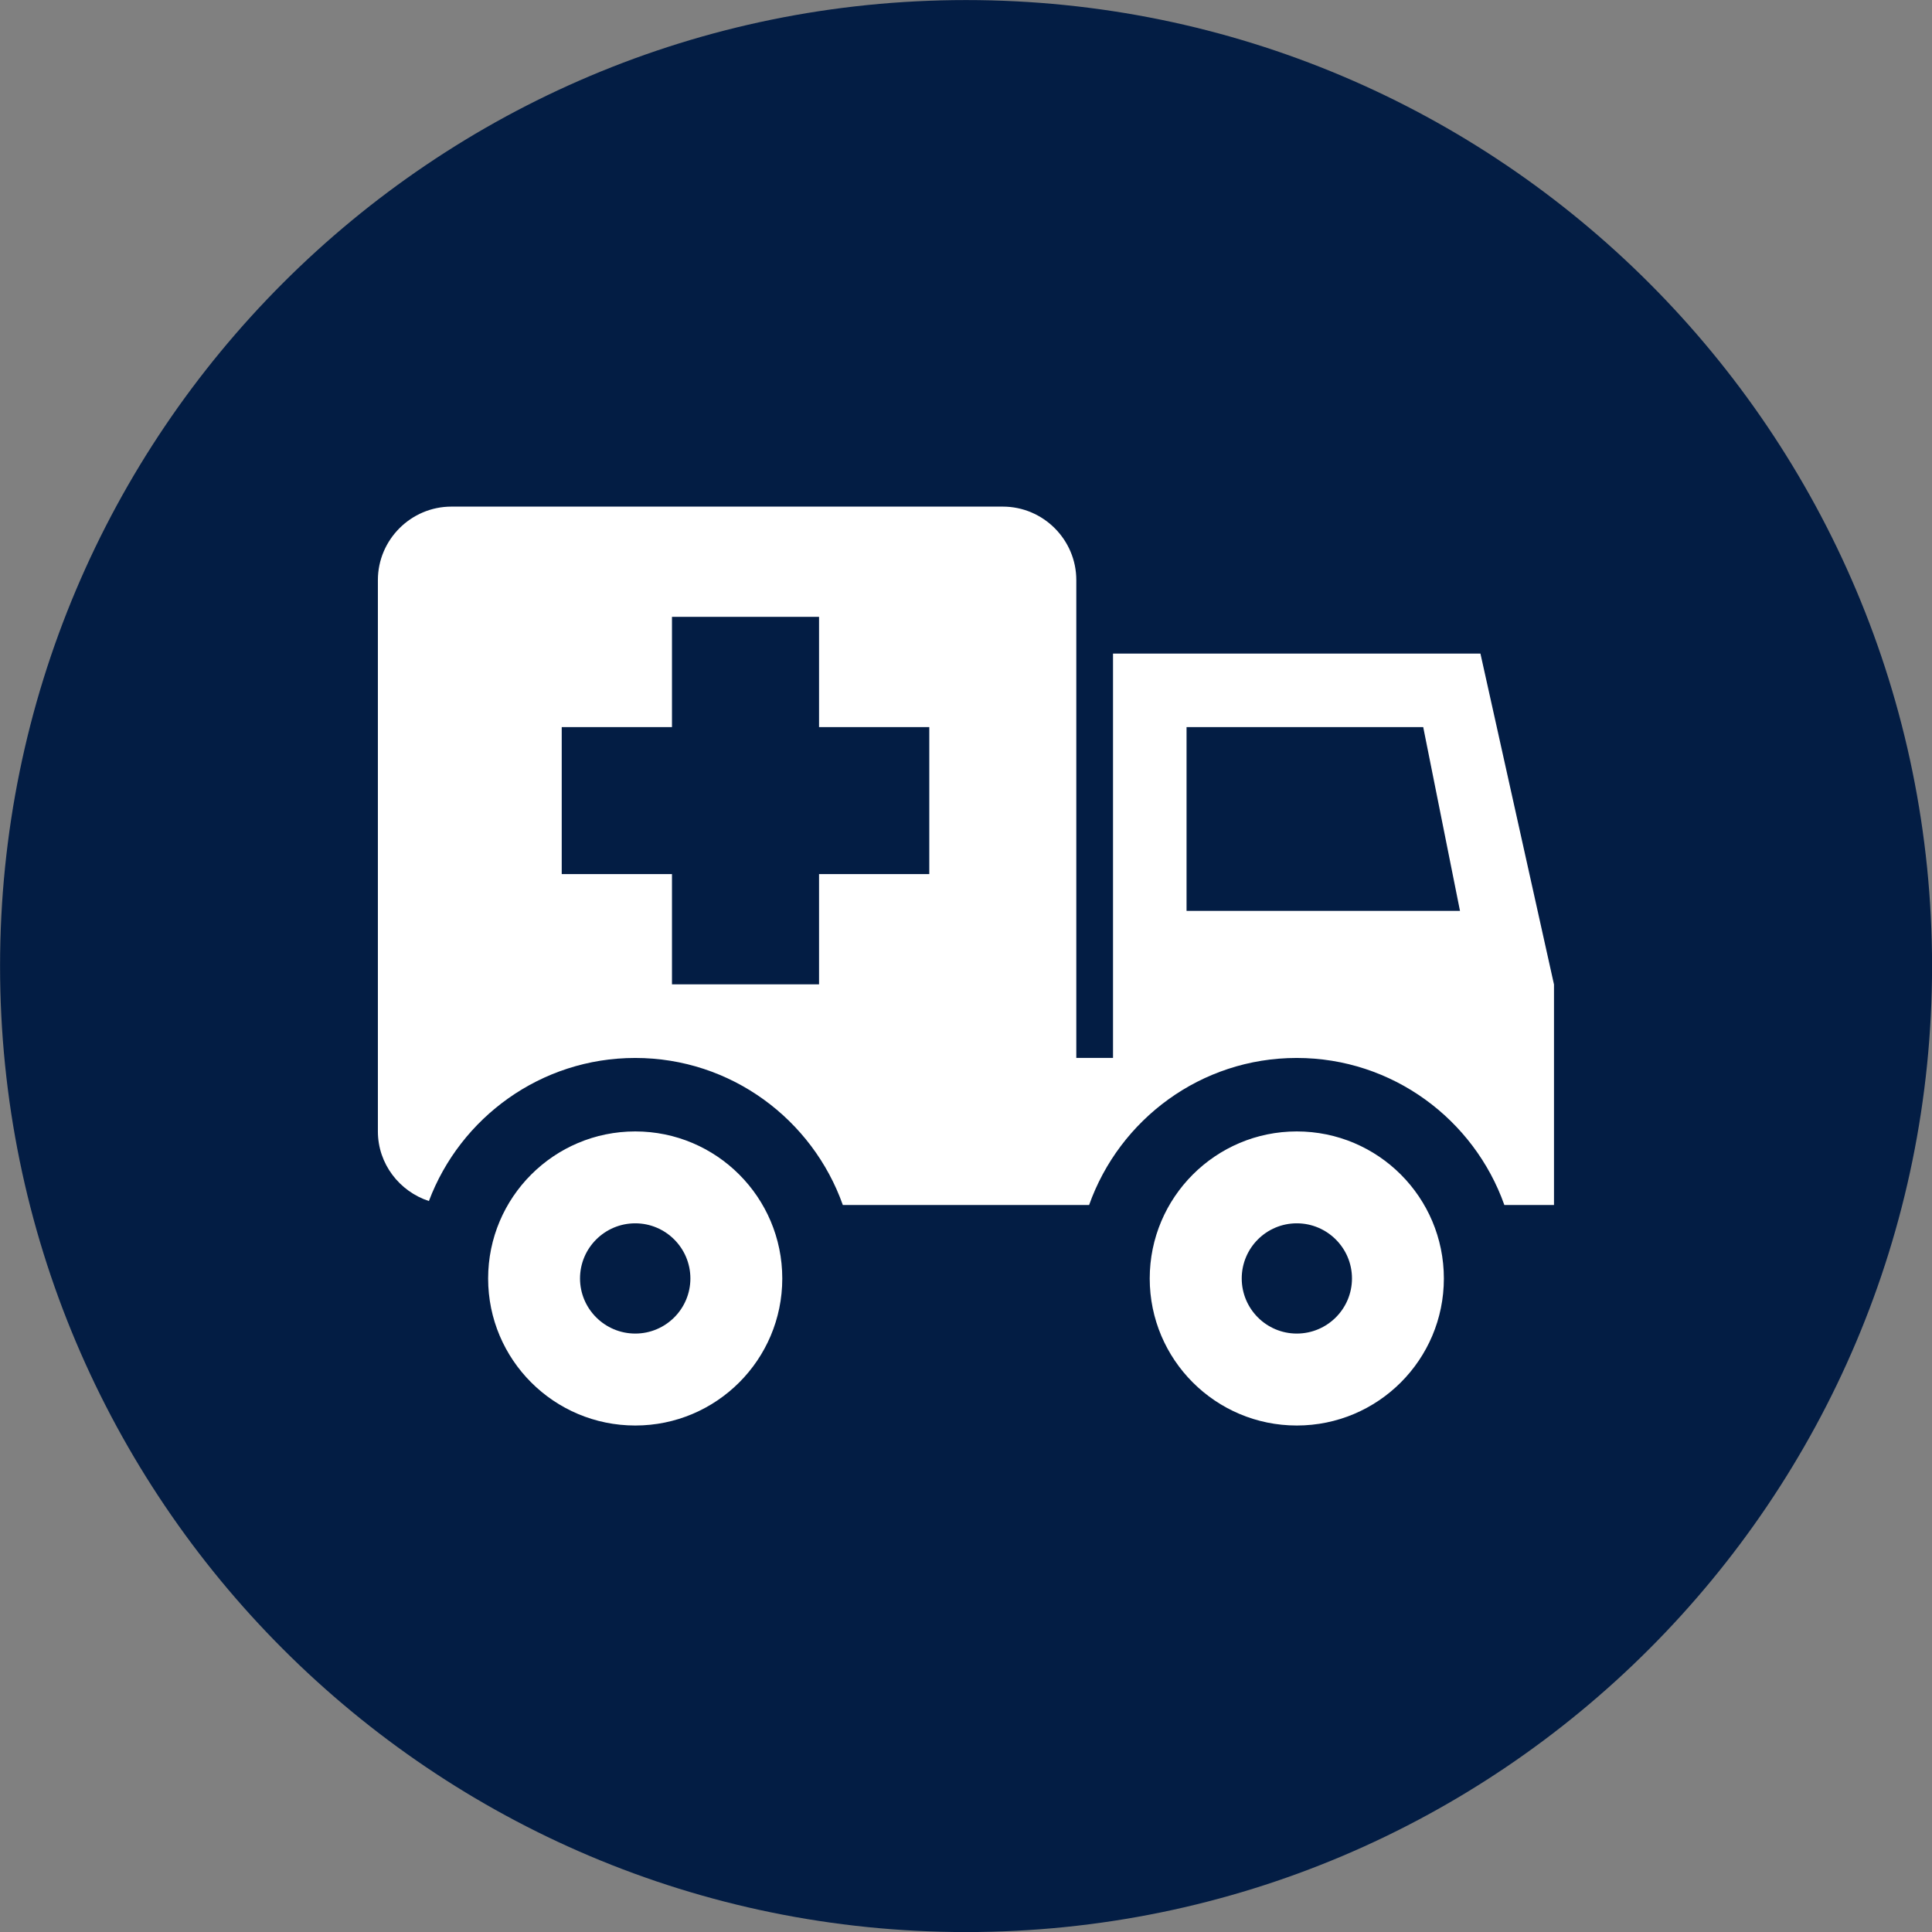
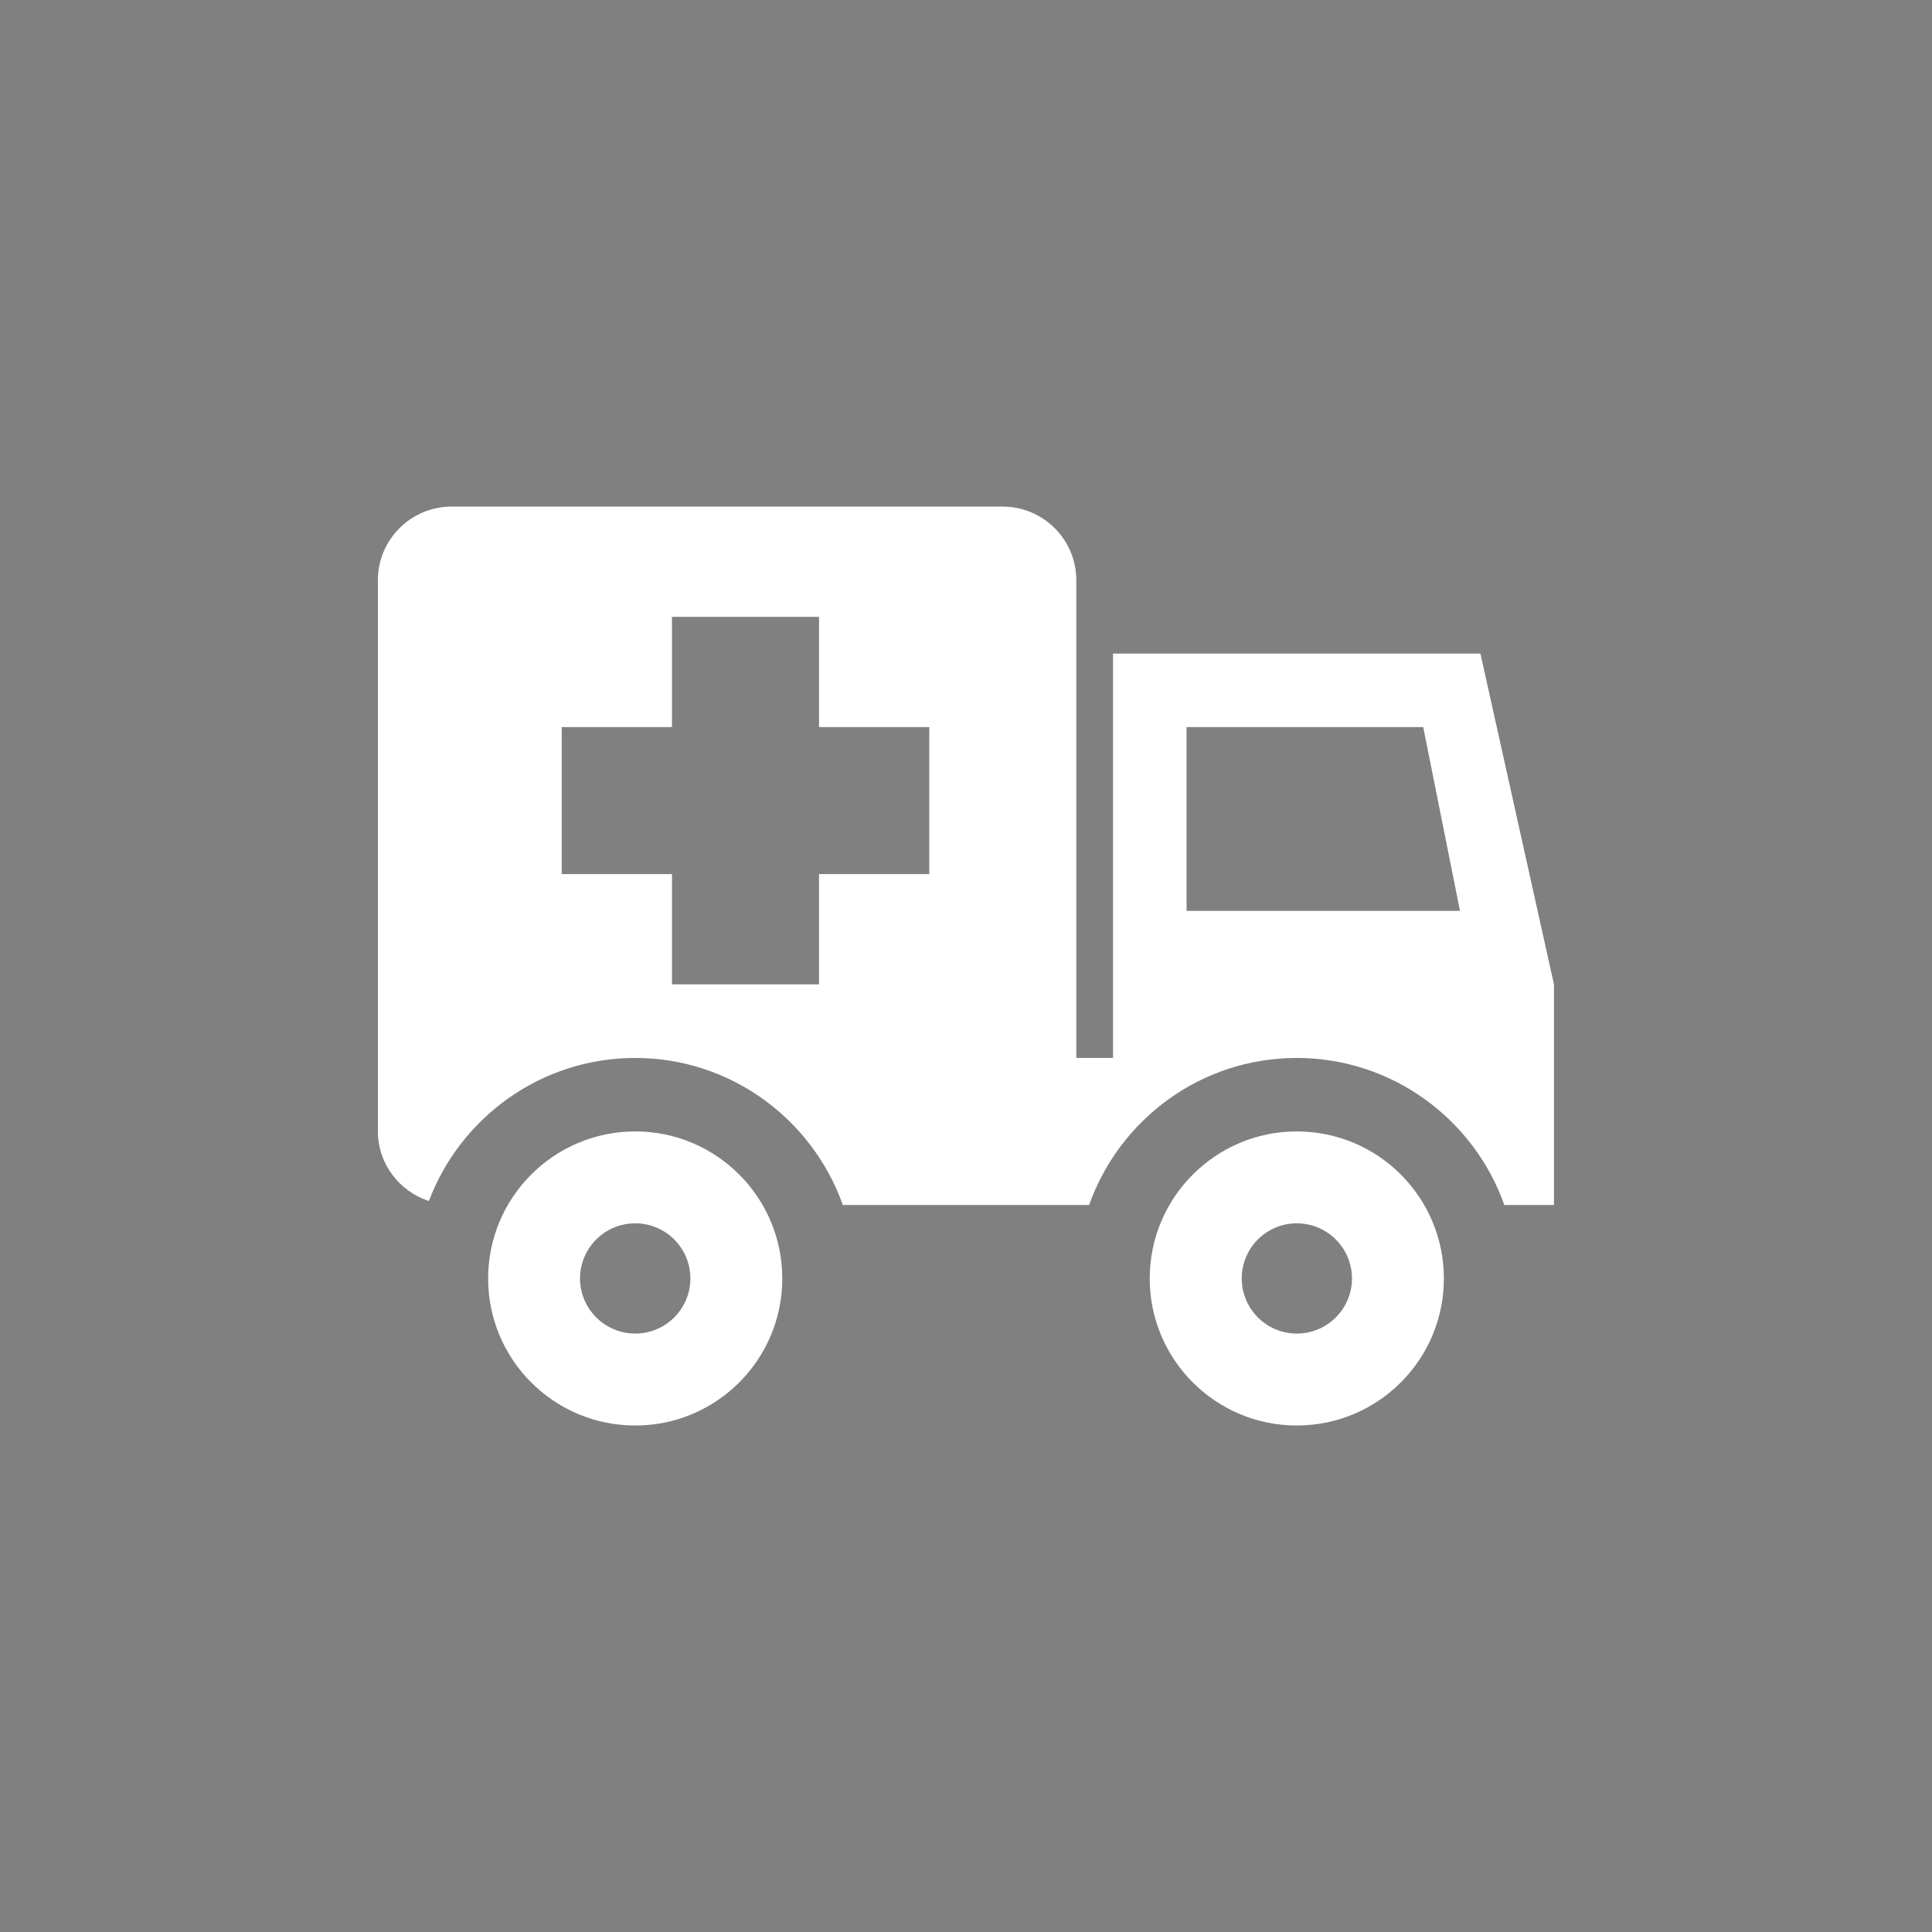
<svg xmlns="http://www.w3.org/2000/svg" width="32" height="32" viewBox="0 0 32 32">
  <rect x="0" y="0" width="32" height="32" fill="#808080" stroke="none" />
-   <path fill="#031d44" d="M32.001 16c0 8.837-7.164 16.001-16 16.001s-16-7.164-16-16c0-8.837 7.164-16 16-16s16 7.164 16 16z" />
  <path fill="#fff" d="M10.522 18.74c-1.345 0-2.437 1.091-2.437 2.436s1.091 2.435 2.437 2.435c1.344 0 2.435-1.090 2.435-2.435s-1.091-2.436-2.435-2.436zM10.522 22.088c-0.504 0-0.915-0.409-0.915-0.913s0.41-0.913 0.915-0.913c0.503 0 0.913 0.409 0.913 0.913s-0.409 0.913-0.913 0.913zM21.479 18.74c-1.343 0-2.436 1.091-2.436 2.436s1.092 2.435 2.436 2.435c1.345 0 2.436-1.090 2.436-2.435s-1.090-2.436-2.436-2.436zM21.479 22.088c-0.503 0-0.912-0.409-0.912-0.913s0.408-0.913 0.912-0.913c0.503 0 0.914 0.409 0.914 0.913s-0.41 0.913-0.914 0.913zM24.524 10.825h-6.089v6.697h-0.608v-7.914c0-0.669-0.547-1.217-1.218-1.217h-9.132c-0.67 0-1.218 0.548-1.218 1.217v9.132c0 0.539 0.359 0.994 0.845 1.153 0.52-1.382 1.855-2.37 3.417-2.37 1.586 0 2.937 1.019 3.439 2.436h4.079c0.502-1.417 1.852-2.436 3.438-2.436 1.587 0 2.938 1.019 3.44 2.436h0.822v-3.653l-1.218-5.479zM15.392 14.478h-1.826v1.826h-2.436v-1.826h-1.826v-2.435h1.826v-1.826h2.436v1.826h1.826v2.435zM19.653 15.087v-3.044h3.92l0.609 3.044h-4.529z" />
</svg>